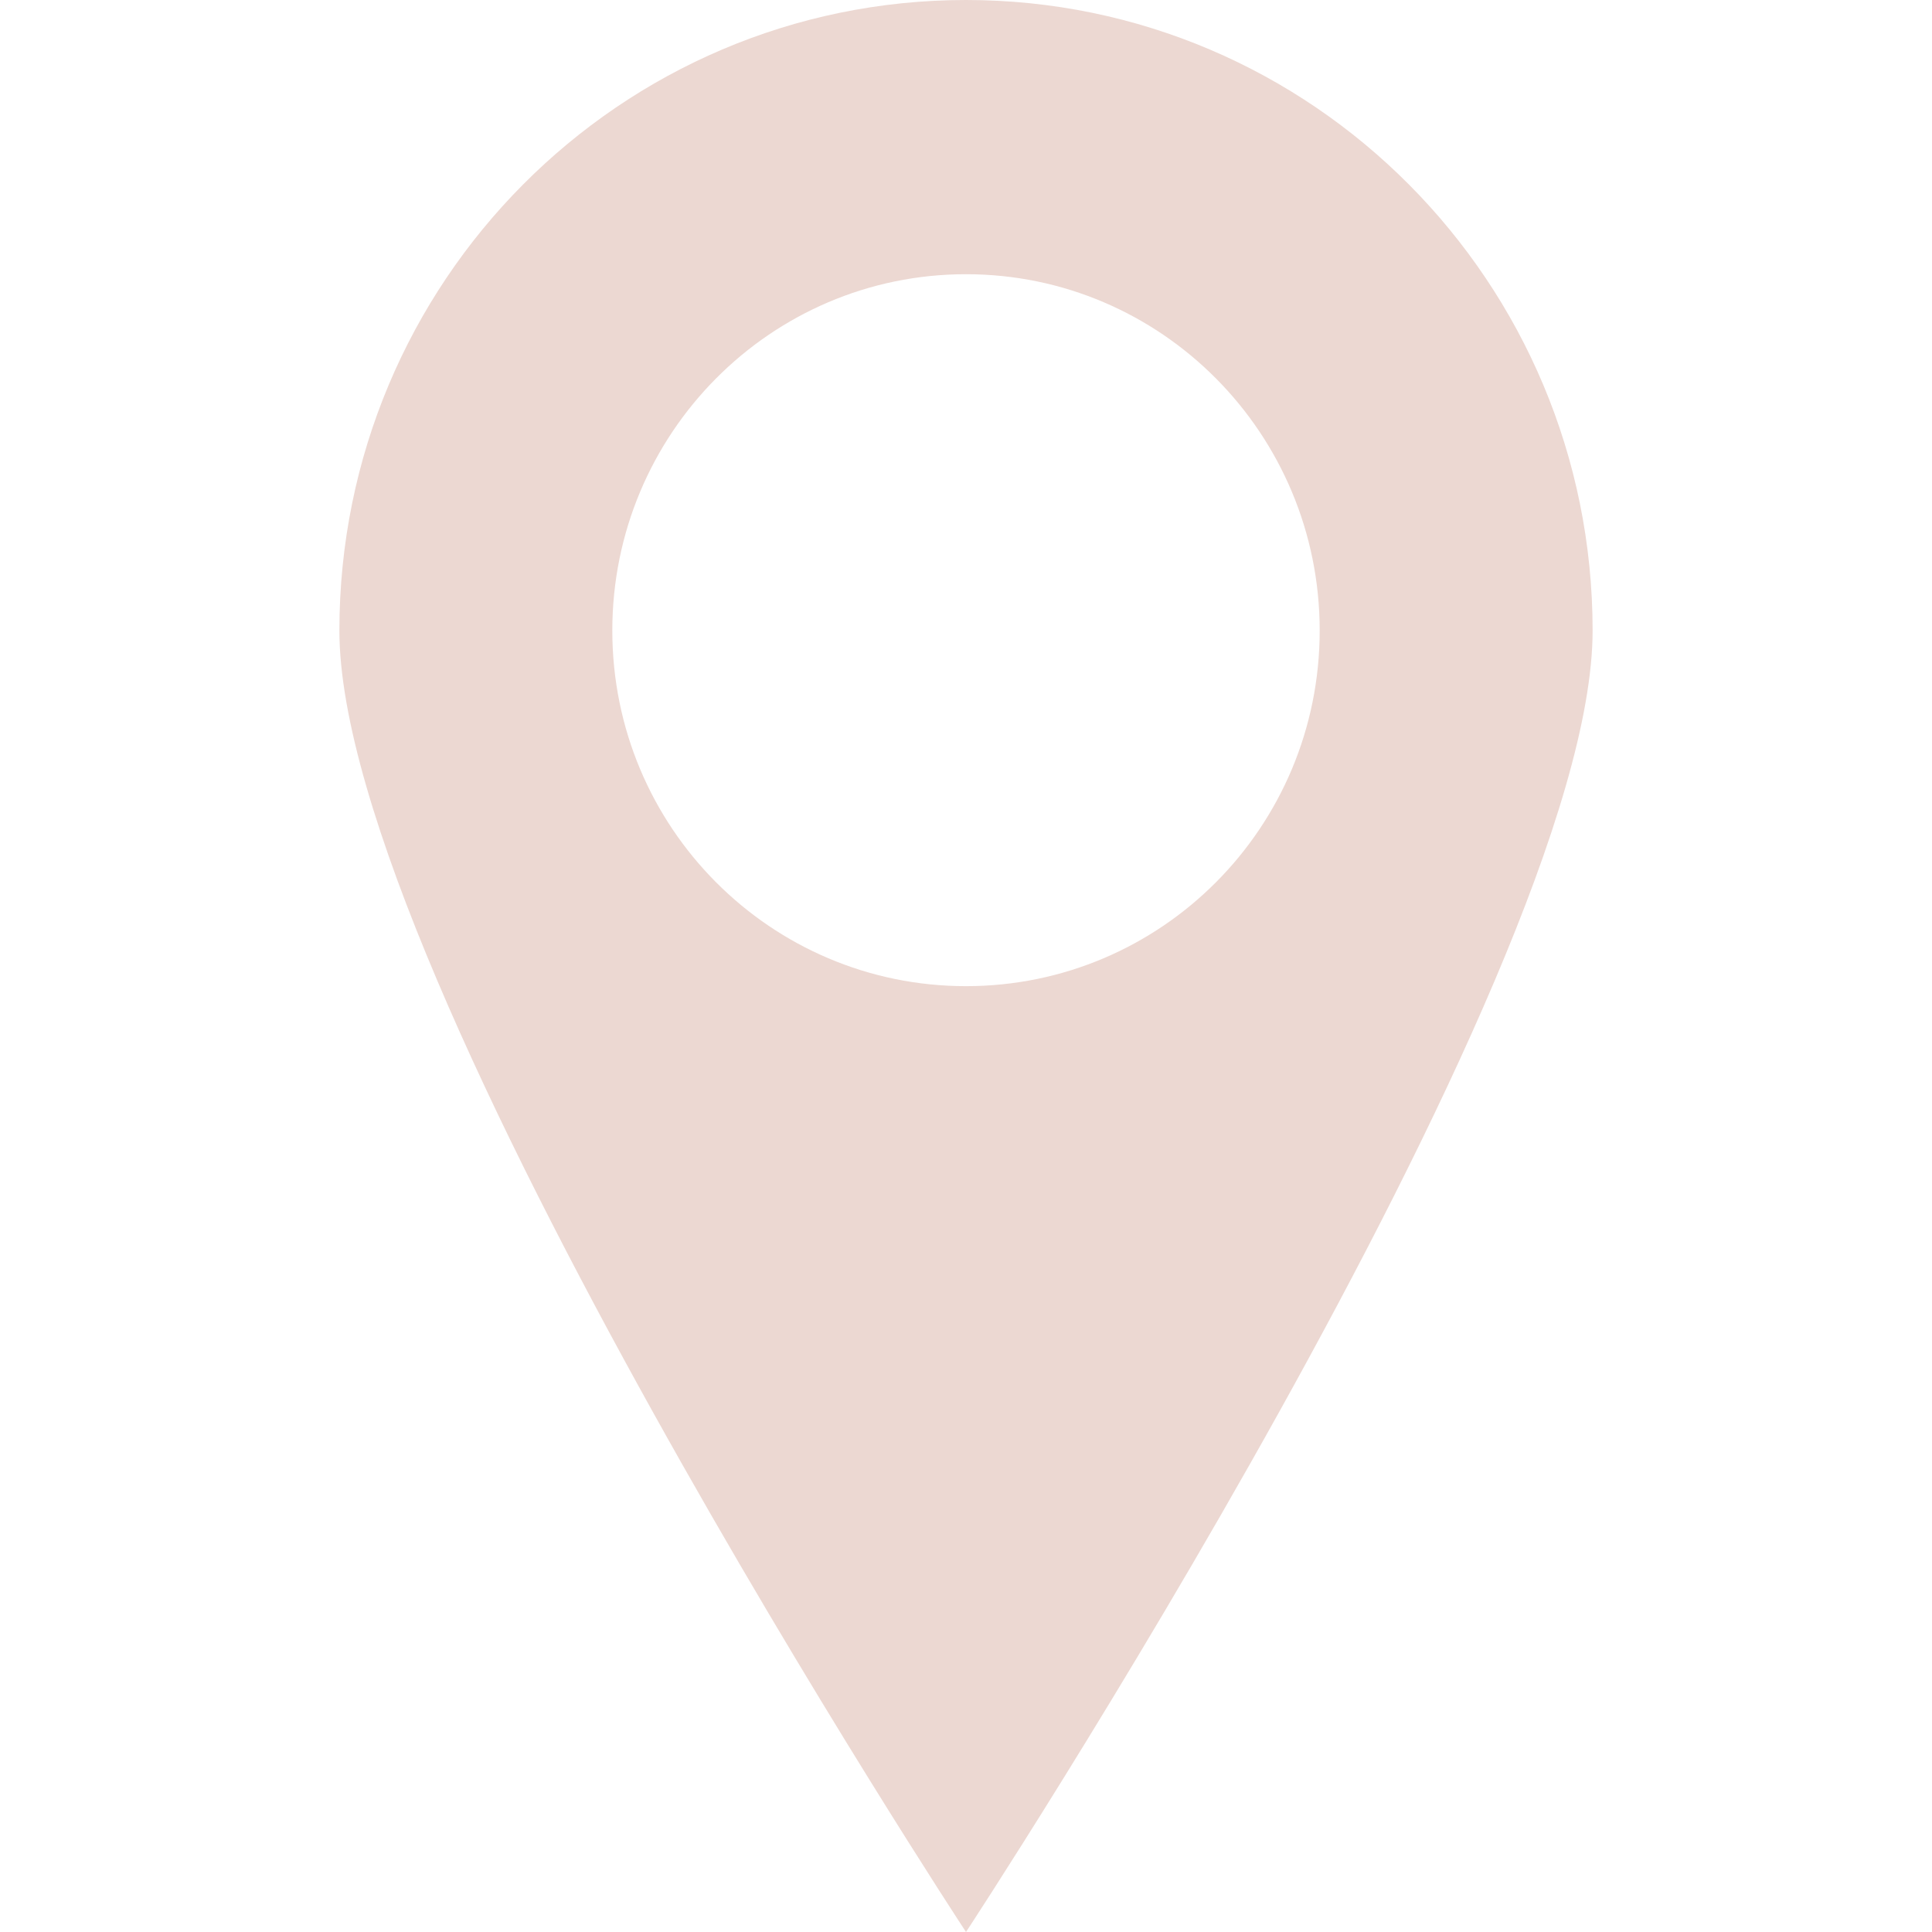
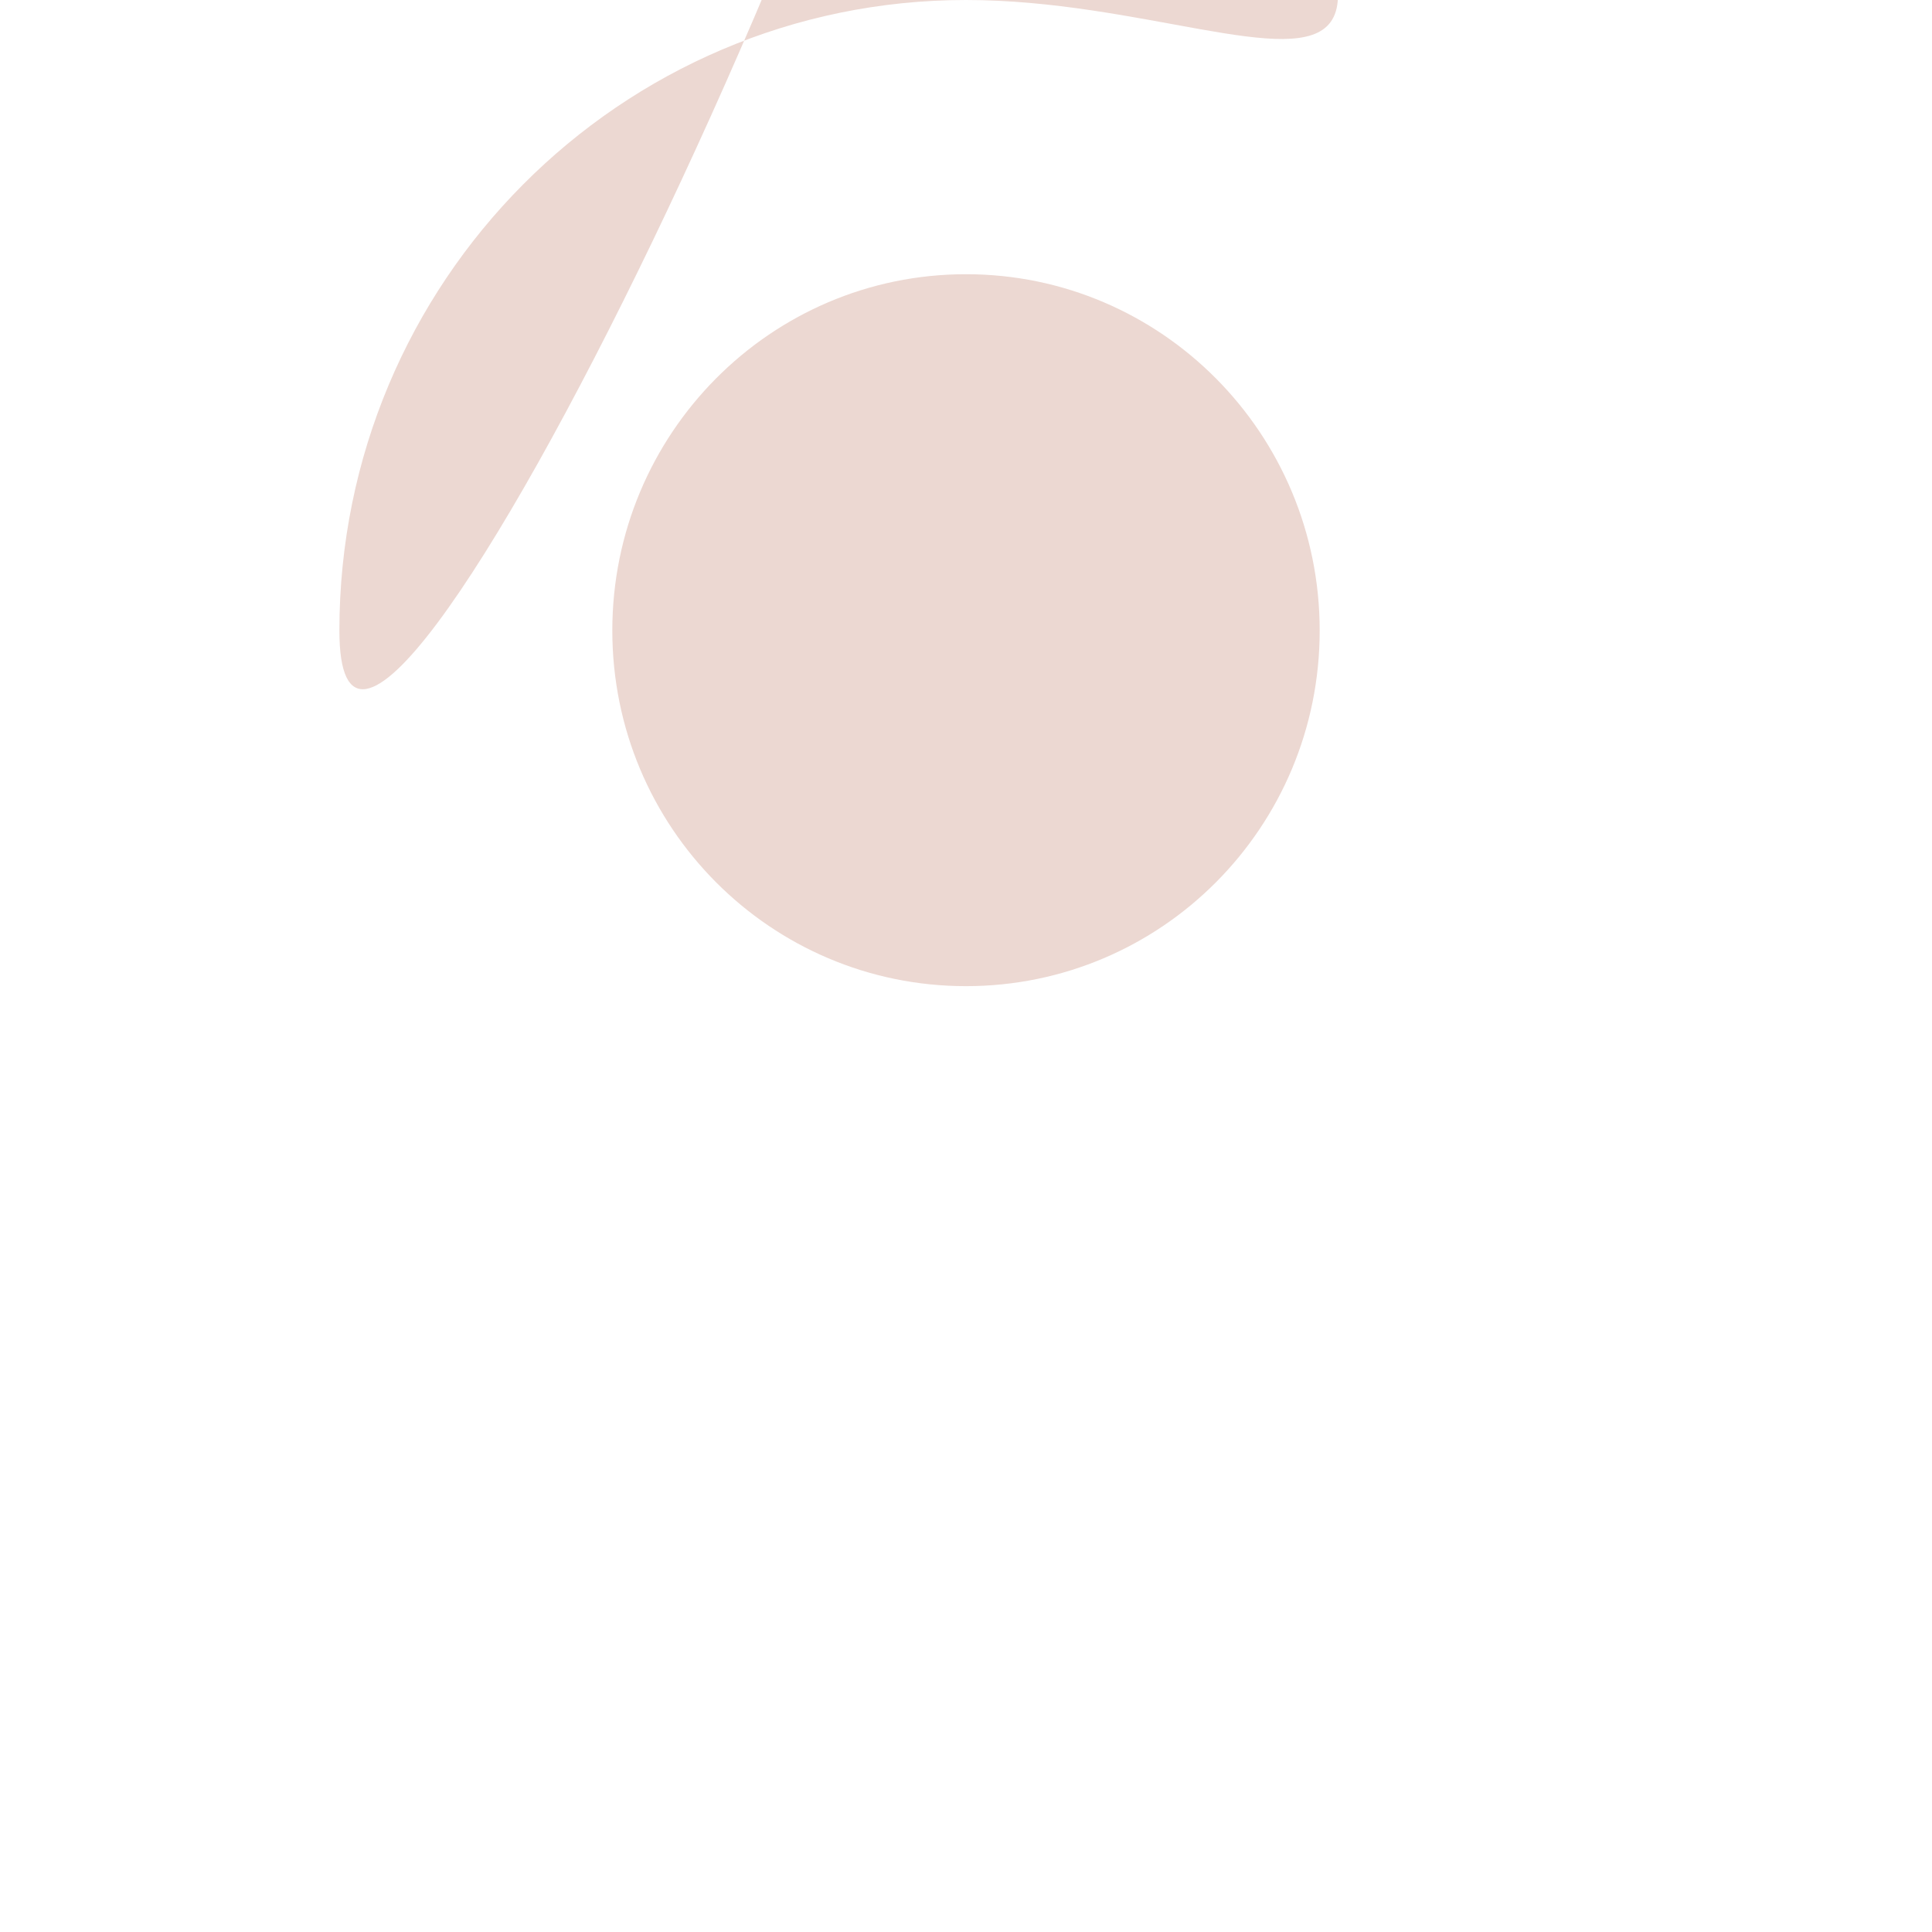
<svg xmlns="http://www.w3.org/2000/svg" version="1.1" id="圖層_1" x="0px" y="0px" width="30px" height="30px" viewBox="0 0 30 30" enable-background="new 0 0 30 30" xml:space="preserve">
  <g>
-     <path fill-rule="evenodd" clip-rule="evenodd" fill="#ECD8D2" d="M15,15.313c-3.034,0-5.492-2.467-5.492-5.522   S11.966,4.258,15,4.258s5.492,2.478,5.492,5.533S18.034,15.313,15,15.313z M15,0C9.629,0,5.27,4.38,5.27,9.791   C5.27,15.192,15,30,15,30s9.73-14.808,9.73-20.209C24.73,4.38,20.371,0,15,0z" />
+     <path fill-rule="evenodd" clip-rule="evenodd" fill="#ECD8D2" d="M15,15.313c-3.034,0-5.492-2.467-5.492-5.522   S11.966,4.258,15,4.258s5.492,2.478,5.492,5.533S18.034,15.313,15,15.313z M15,0C9.629,0,5.27,4.38,5.27,9.791   s9.73-14.808,9.73-20.209C24.73,4.38,20.371,0,15,0z" />
  </g>
</svg>